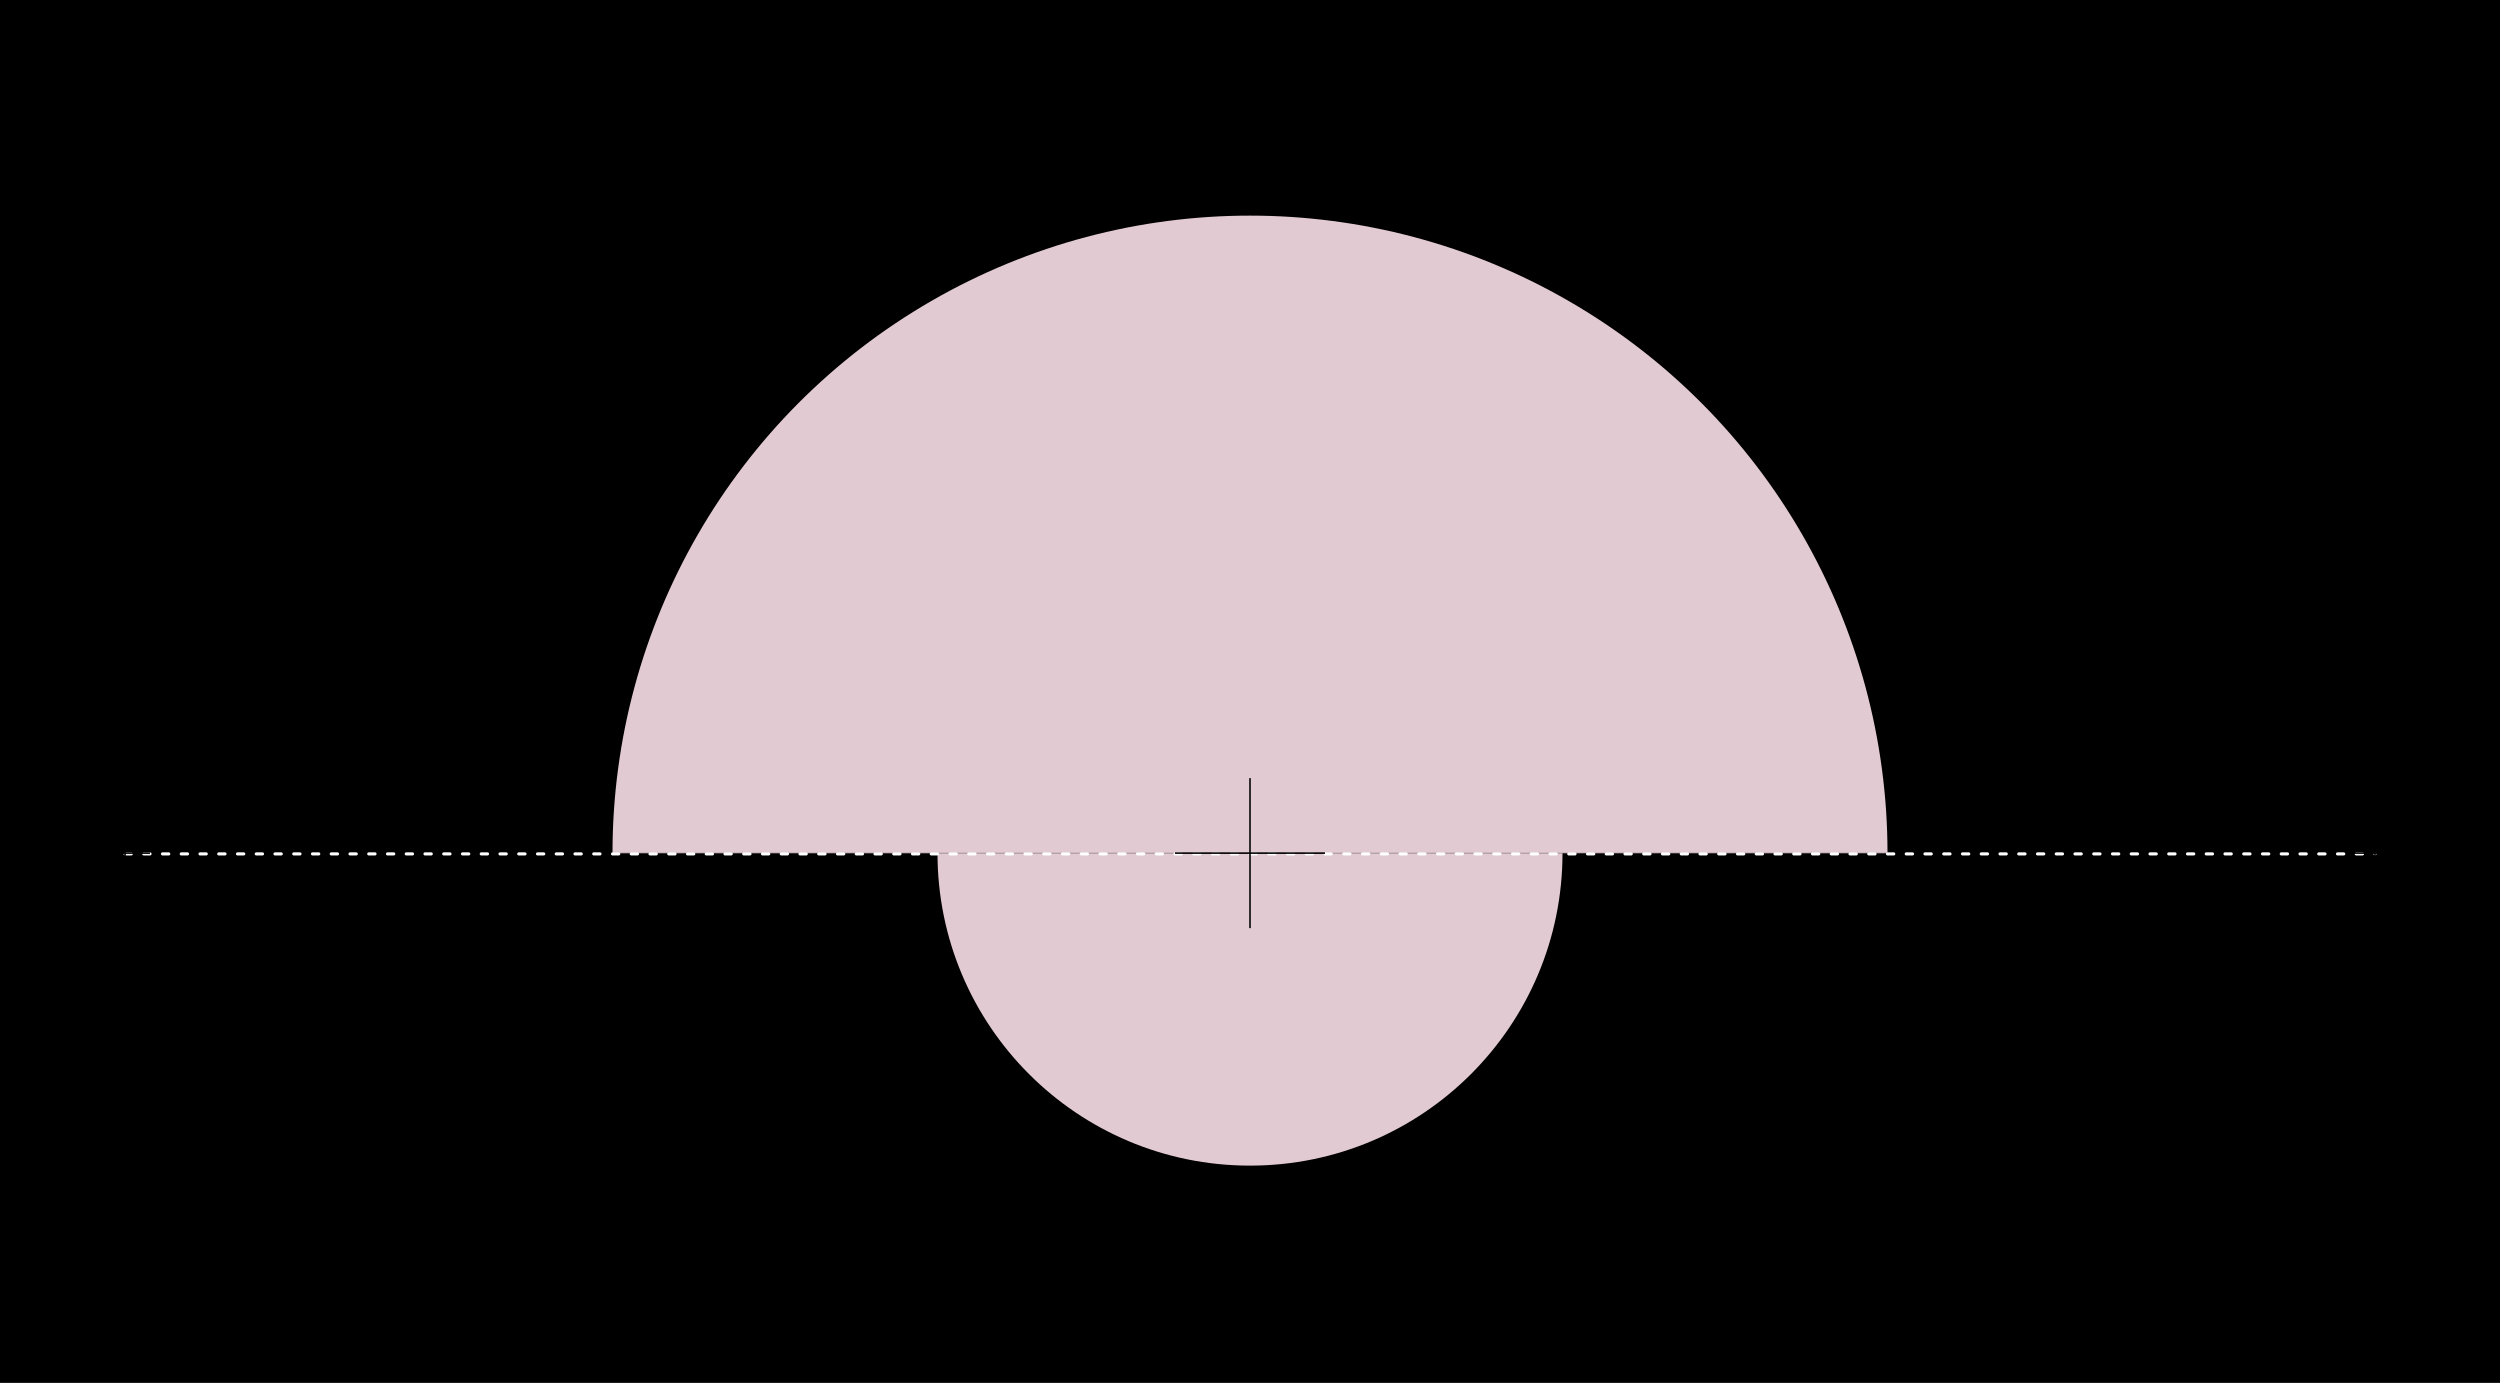
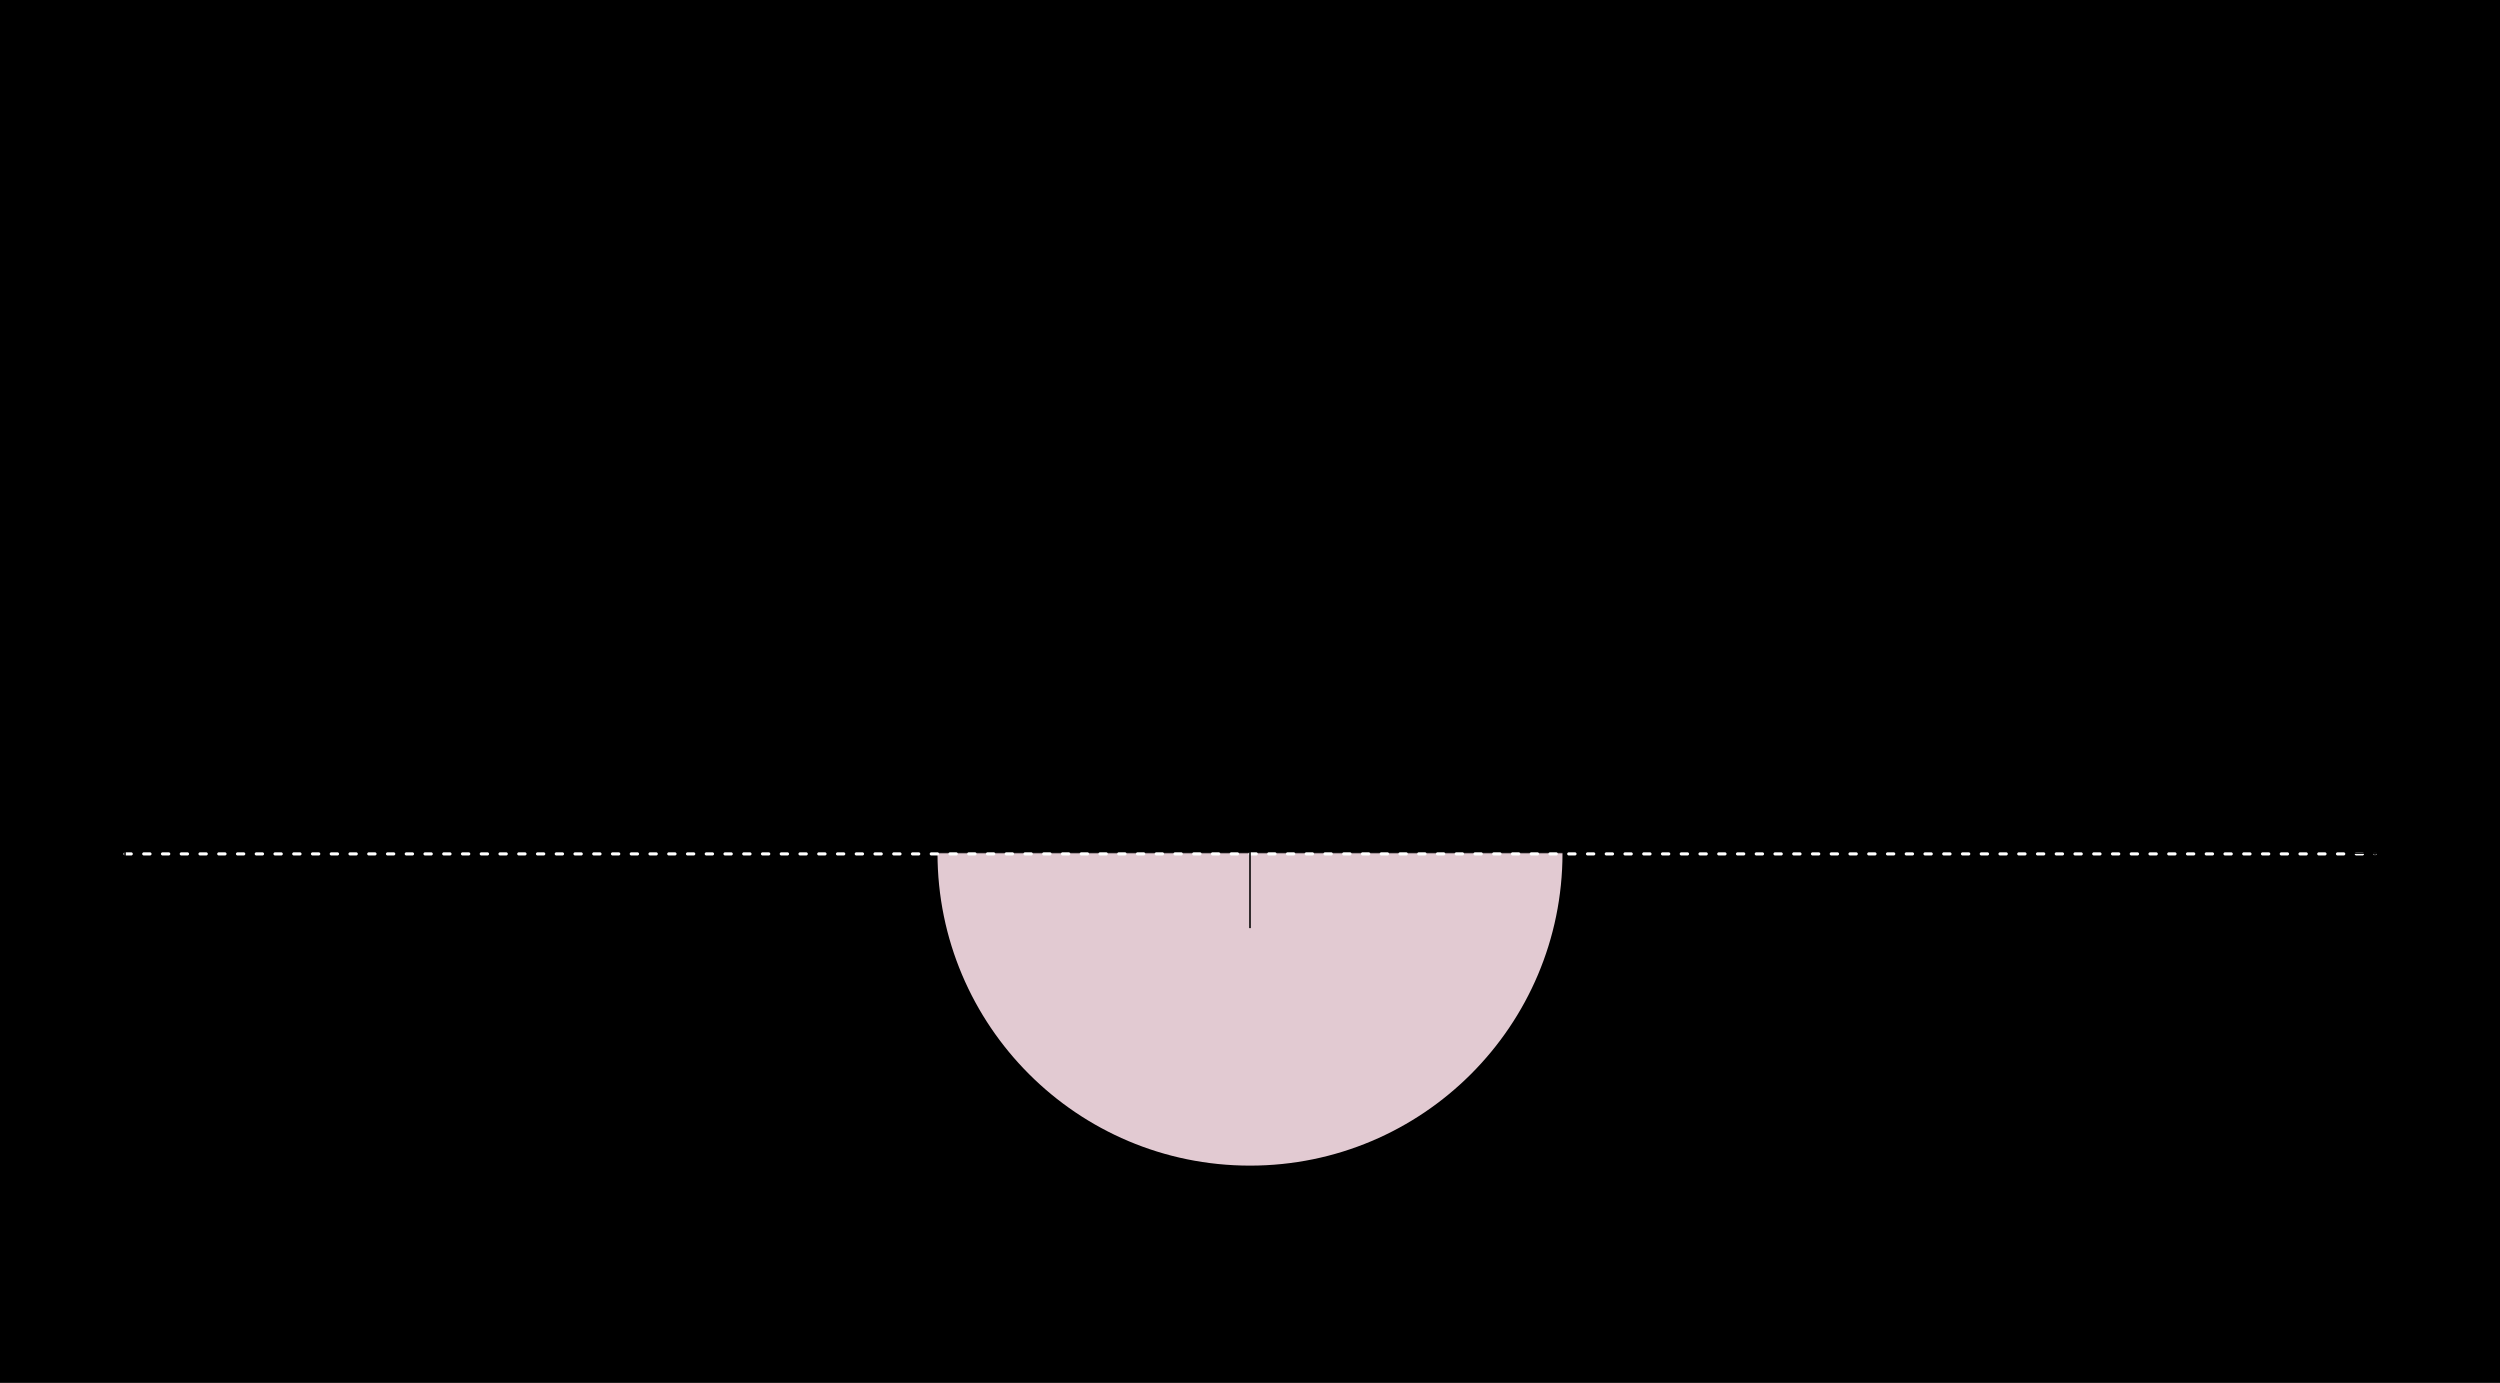
<svg xmlns="http://www.w3.org/2000/svg" width="1600" height="885" viewBox="0 0 1600 885" fill="none">
  <rect x="0" y="0" width="1600" height="885" fill="#808080" stroke="none" />
  <g clip-path="url(#clip0_0_5946)">
    <rect width="1600" height="885" fill="black" />
    <mask id="mask0_0_5946" style="mask-type:luminance" maskUnits="userSpaceOnUse" x="-664" y="546" width="2928" height="416">
      <rect x="-664" y="546" width="2928" height="416" fill="white" />
    </mask>
    <g mask="url(#mask0_0_5946)">
      <circle cx="800" cy="546" r="200" fill="#E2CAD2" />
    </g>
    <mask id="mask1_0_5946" style="mask-type:luminance" maskUnits="userSpaceOnUse" x="-664" y="130" width="2928" height="416">
-       <rect x="-664" y="130" width="2928" height="416" fill="white" />
-     </mask>
+       </mask>
    <g mask="url(#mask1_0_5946)">
      <circle cx="800" cy="546" r="408" fill="#E2CAD2" />
    </g>
    <path d="M80 546.5H1520" stroke="white" stroke-width="2" stroke-linecap="round" stroke-dasharray="4 8" />
-     <path fill-rule="evenodd" clip-rule="evenodd" d="M80 530V562Z" fill="white" />
    <path d="M80 530V562" stroke="black" />
    <path fill-rule="evenodd" clip-rule="evenodd" d="M64 546H96Z" fill="white" />
-     <path d="M64 546H96" stroke="black" />
    <path fill-rule="evenodd" clip-rule="evenodd" d="M800 498V594Z" fill="white" />
    <path d="M800 498V594" stroke="black" />
-     <path fill-rule="evenodd" clip-rule="evenodd" d="M752 546H848Z" fill="white" />
-     <path d="M752 546H848" stroke="black" />
    <path fill-rule="evenodd" clip-rule="evenodd" d="M1520 530V562Z" fill="white" />
    <path d="M1520 530V562" stroke="black" />
-     <path fill-rule="evenodd" clip-rule="evenodd" d="M1504 546H1536Z" fill="white" />
+     <path fill-rule="evenodd" clip-rule="evenodd" d="M1504 546Z" fill="white" />
    <path d="M1504 546H1536" stroke="black" />
  </g>
  <defs>
    <clipPath id="clip0_0_5946">
      <rect width="1600" height="885" fill="white" />
    </clipPath>
  </defs>
</svg>